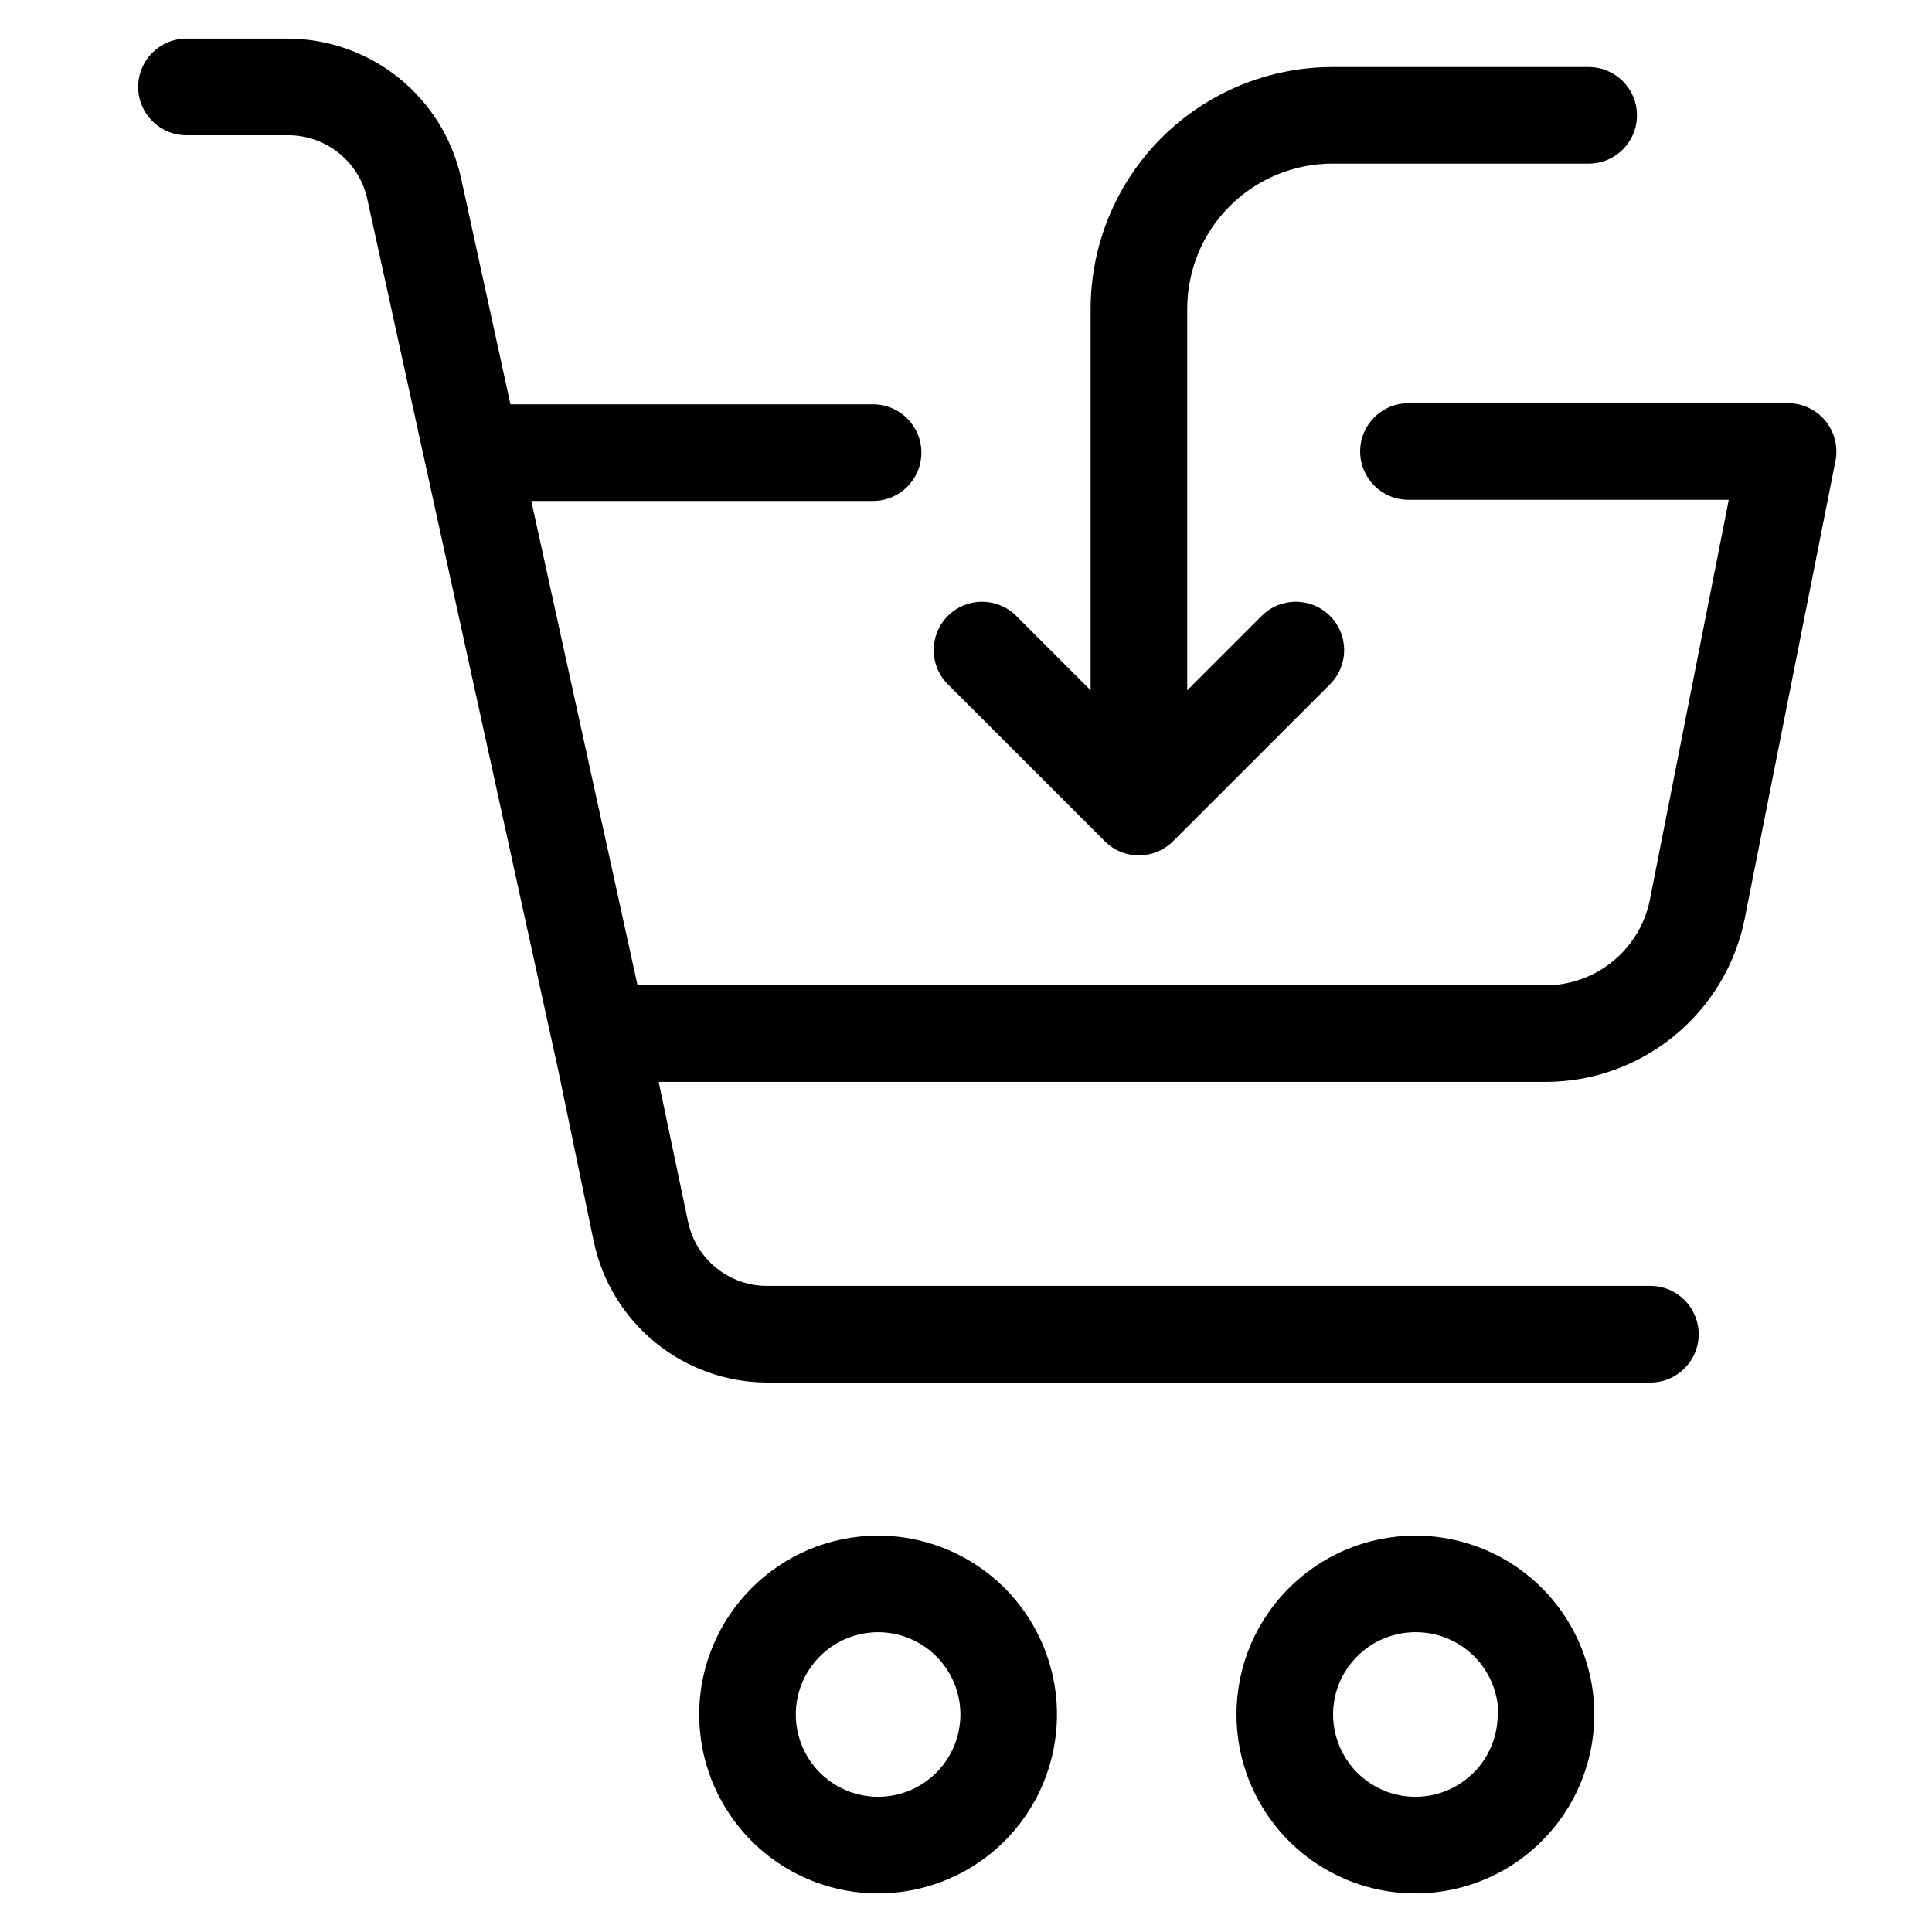
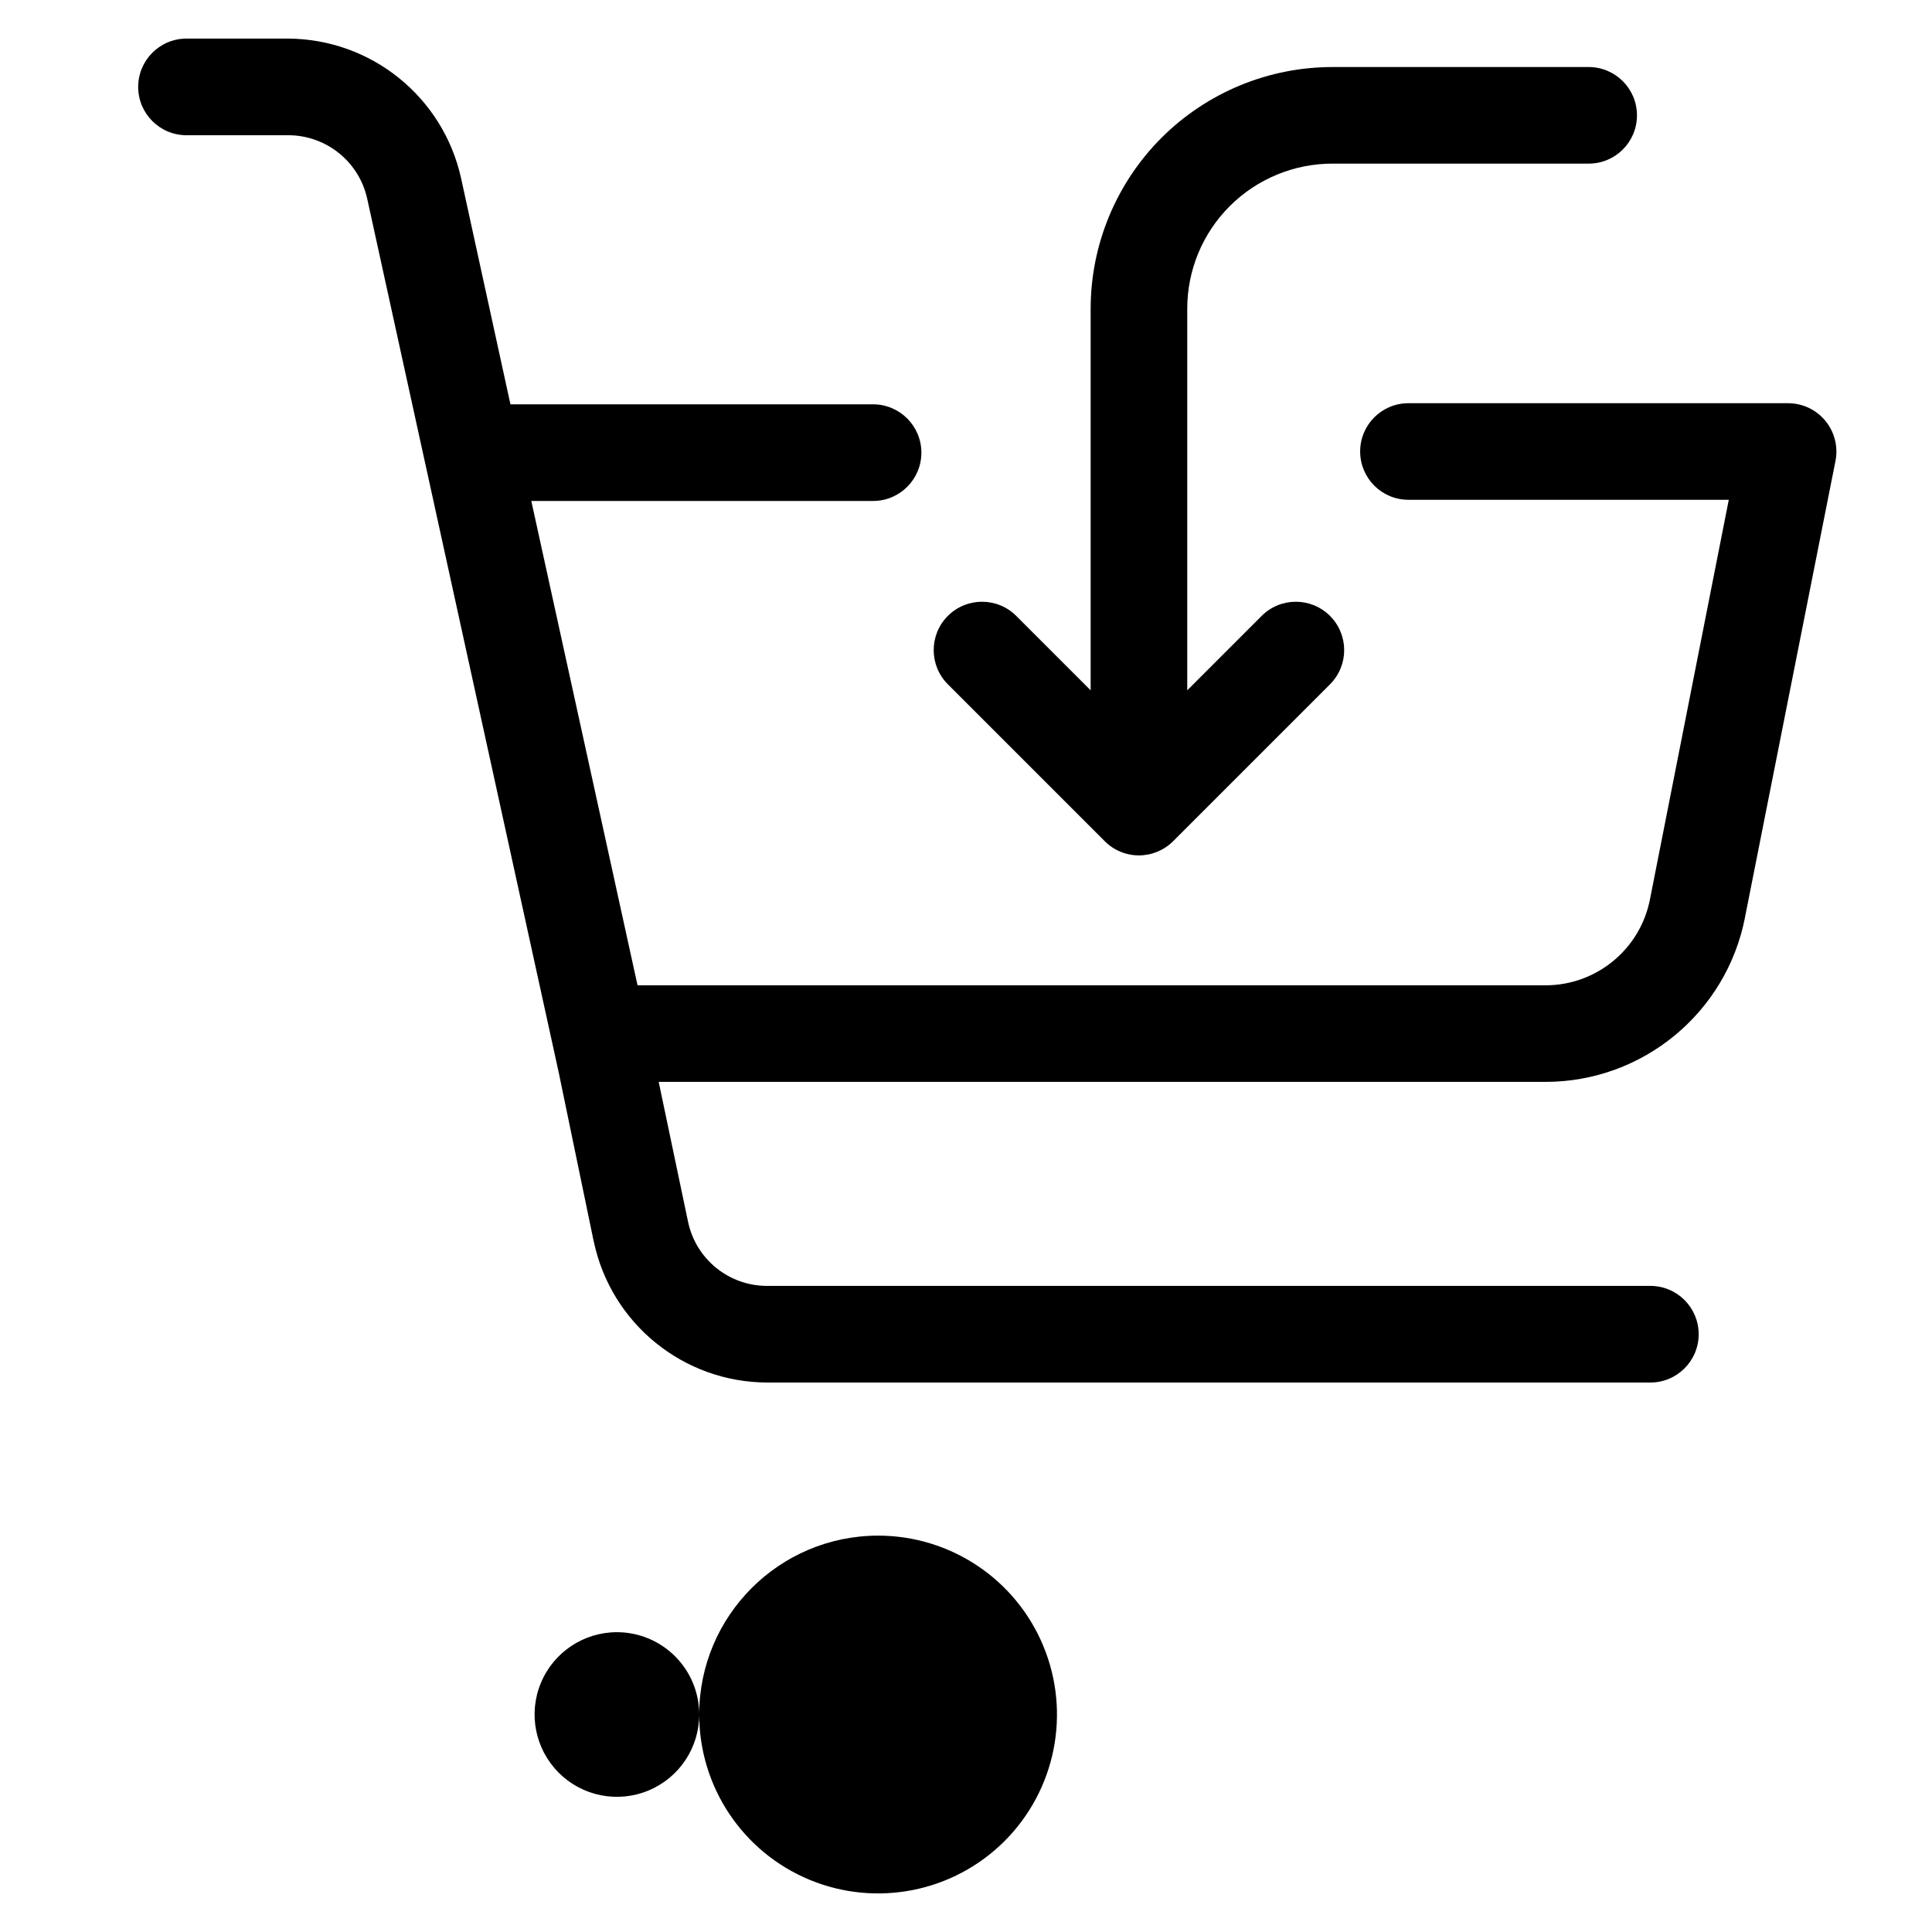
<svg xmlns="http://www.w3.org/2000/svg" width="128pt" height="128pt" version="1.1" viewBox="0 0 128 128">
  <g>
    <path d="m115.61 60.773 5.992-30.219c0.191-0.941-0.051-1.922-0.66-2.664-0.605-0.746-1.516-1.176-2.477-1.176h-25.152c-1.77 0-3.199 1.43-3.199 3.199 0 1.766 1.43 3.199 3.199 3.199h21.223l-5.211 26.418c-0.625 3.332-3.535 5.746-6.926 5.75h-60.16l-7.039-32.09h22.645c1.766 0 3.199-1.434 3.199-3.199 0-1.77-1.434-3.203-3.199-3.203h-24.027l-3.277-15.012c-1.203-5.367-5.953-9.191-11.453-9.219h-6.734c-1.766 0-3.199 1.434-3.199 3.203 0 1.766 1.434 3.199 3.199 3.199h6.719c2.516-0.008 4.699 1.73 5.25 4.184l12.684 57.867 2.328 11.238 0.004 0.004c1.148 5.445 5.953 9.344 11.52 9.344h58.48c1.77 0 3.203-1.434 3.203-3.199 0-1.77-1.434-3.203-3.203-3.203h-58.547c-2.519-0.012-4.691-1.781-5.207-4.25l-1.945-9.266h58.762c6.445-0.008 11.98-4.578 13.211-10.906z" />
-     <path d="m46.324 113.59c0 4.797 2.887 9.117 7.316 10.953 4.43 1.832 9.527 0.82 12.918-2.57 3.387-3.391 4.402-8.488 2.566-12.918-1.832-4.43-6.156-7.316-10.949-7.316-6.543 0.008-11.844 5.309-11.852 11.852zm17.305 0c0 2.207-1.328 4.195-3.367 5.039-2.035 0.844-4.383 0.379-5.941-1.184-1.559-1.559-2.027-3.902-1.184-5.941 0.844-2.035 2.832-3.367 5.039-3.367 1.445 0 2.832 0.574 3.856 1.598 1.023 1.023 1.598 2.41 1.598 3.856z" />
-     <path d="m81.922 113.59c0 4.797 2.887 9.117 7.316 10.953 4.43 1.832 9.527 0.82 12.914-2.57 3.391-3.391 4.406-8.488 2.57-12.918-1.832-4.43-6.156-7.316-10.949-7.316-6.543 0.008-11.848 5.309-11.852 11.852zm17.305 0c0 2.207-1.328 4.195-3.367 5.039s-4.383 0.379-5.941-1.184c-1.559-1.559-2.027-3.902-1.184-5.941 0.844-2.035 2.832-3.367 5.039-3.367 1.453-0.008 2.848 0.562 3.879 1.586s1.613 2.414 1.613 3.867z" />
+     <path d="m46.324 113.59c0 4.797 2.887 9.117 7.316 10.953 4.43 1.832 9.527 0.82 12.918-2.57 3.387-3.391 4.402-8.488 2.566-12.918-1.832-4.43-6.156-7.316-10.949-7.316-6.543 0.008-11.844 5.309-11.852 11.852zc0 2.207-1.328 4.195-3.367 5.039-2.035 0.844-4.383 0.379-5.941-1.184-1.559-1.559-2.027-3.902-1.184-5.941 0.844-2.035 2.832-3.367 5.039-3.367 1.445 0 2.832 0.574 3.856 1.598 1.023 1.023 1.598 2.41 1.598 3.856z" />
    <path d="m88.32 10.84h16.934c1.77 0 3.199-1.43 3.199-3.199 0-1.766-1.43-3.199-3.199-3.199h-16.934c-4.258-0.012-8.348 1.676-11.363 4.684-3.012 3.012-4.703 7.098-4.699 11.355v25.254l-4.93-4.93c-1.25-1.25-3.281-1.25-4.531 0-1.25 1.254-1.25 3.281 0 4.531l10.395 10.395c0.598 0.602 1.414 0.941 2.266 0.941 0.848 0 1.664-0.34 2.266-0.941l10.395-10.395h-0.004c1.254-1.25 1.254-3.277 0-4.531-1.25-1.25-3.277-1.25-4.527 0l-4.93 4.93v-25.254c-0.008-2.562 1.008-5.023 2.824-6.832 1.816-1.809 4.277-2.82 6.84-2.809z" />
  </g>
</svg>